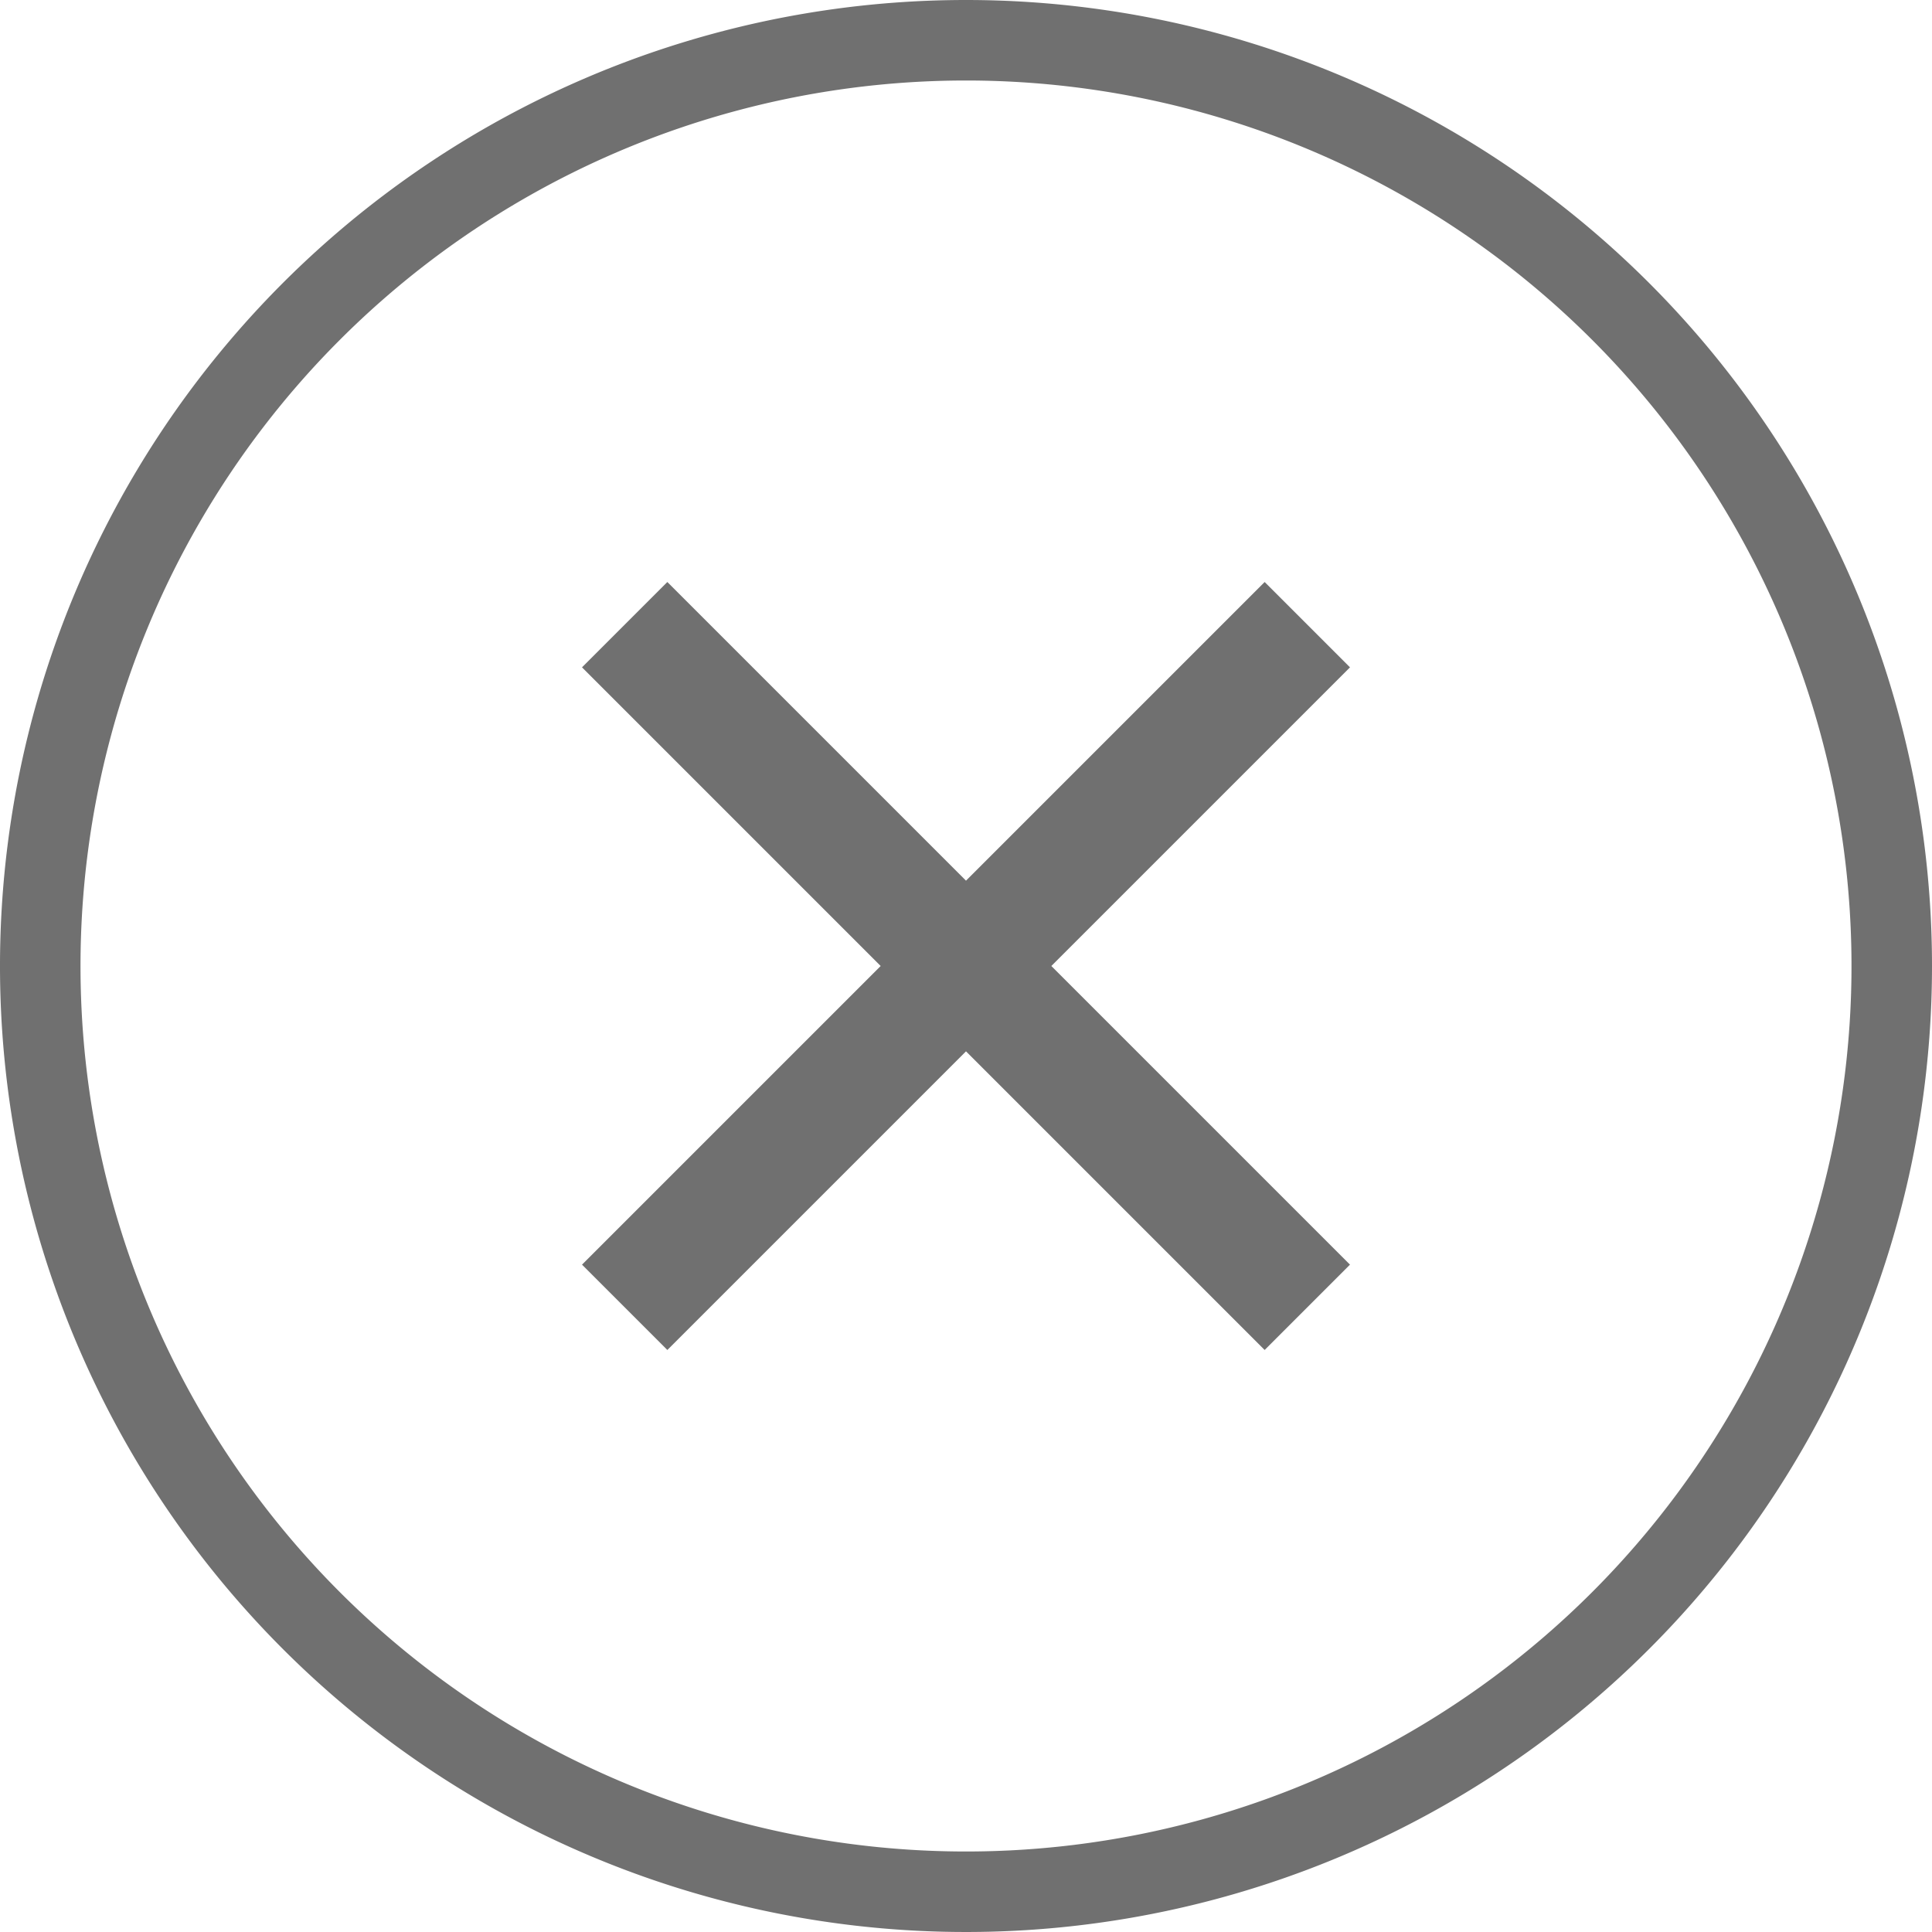
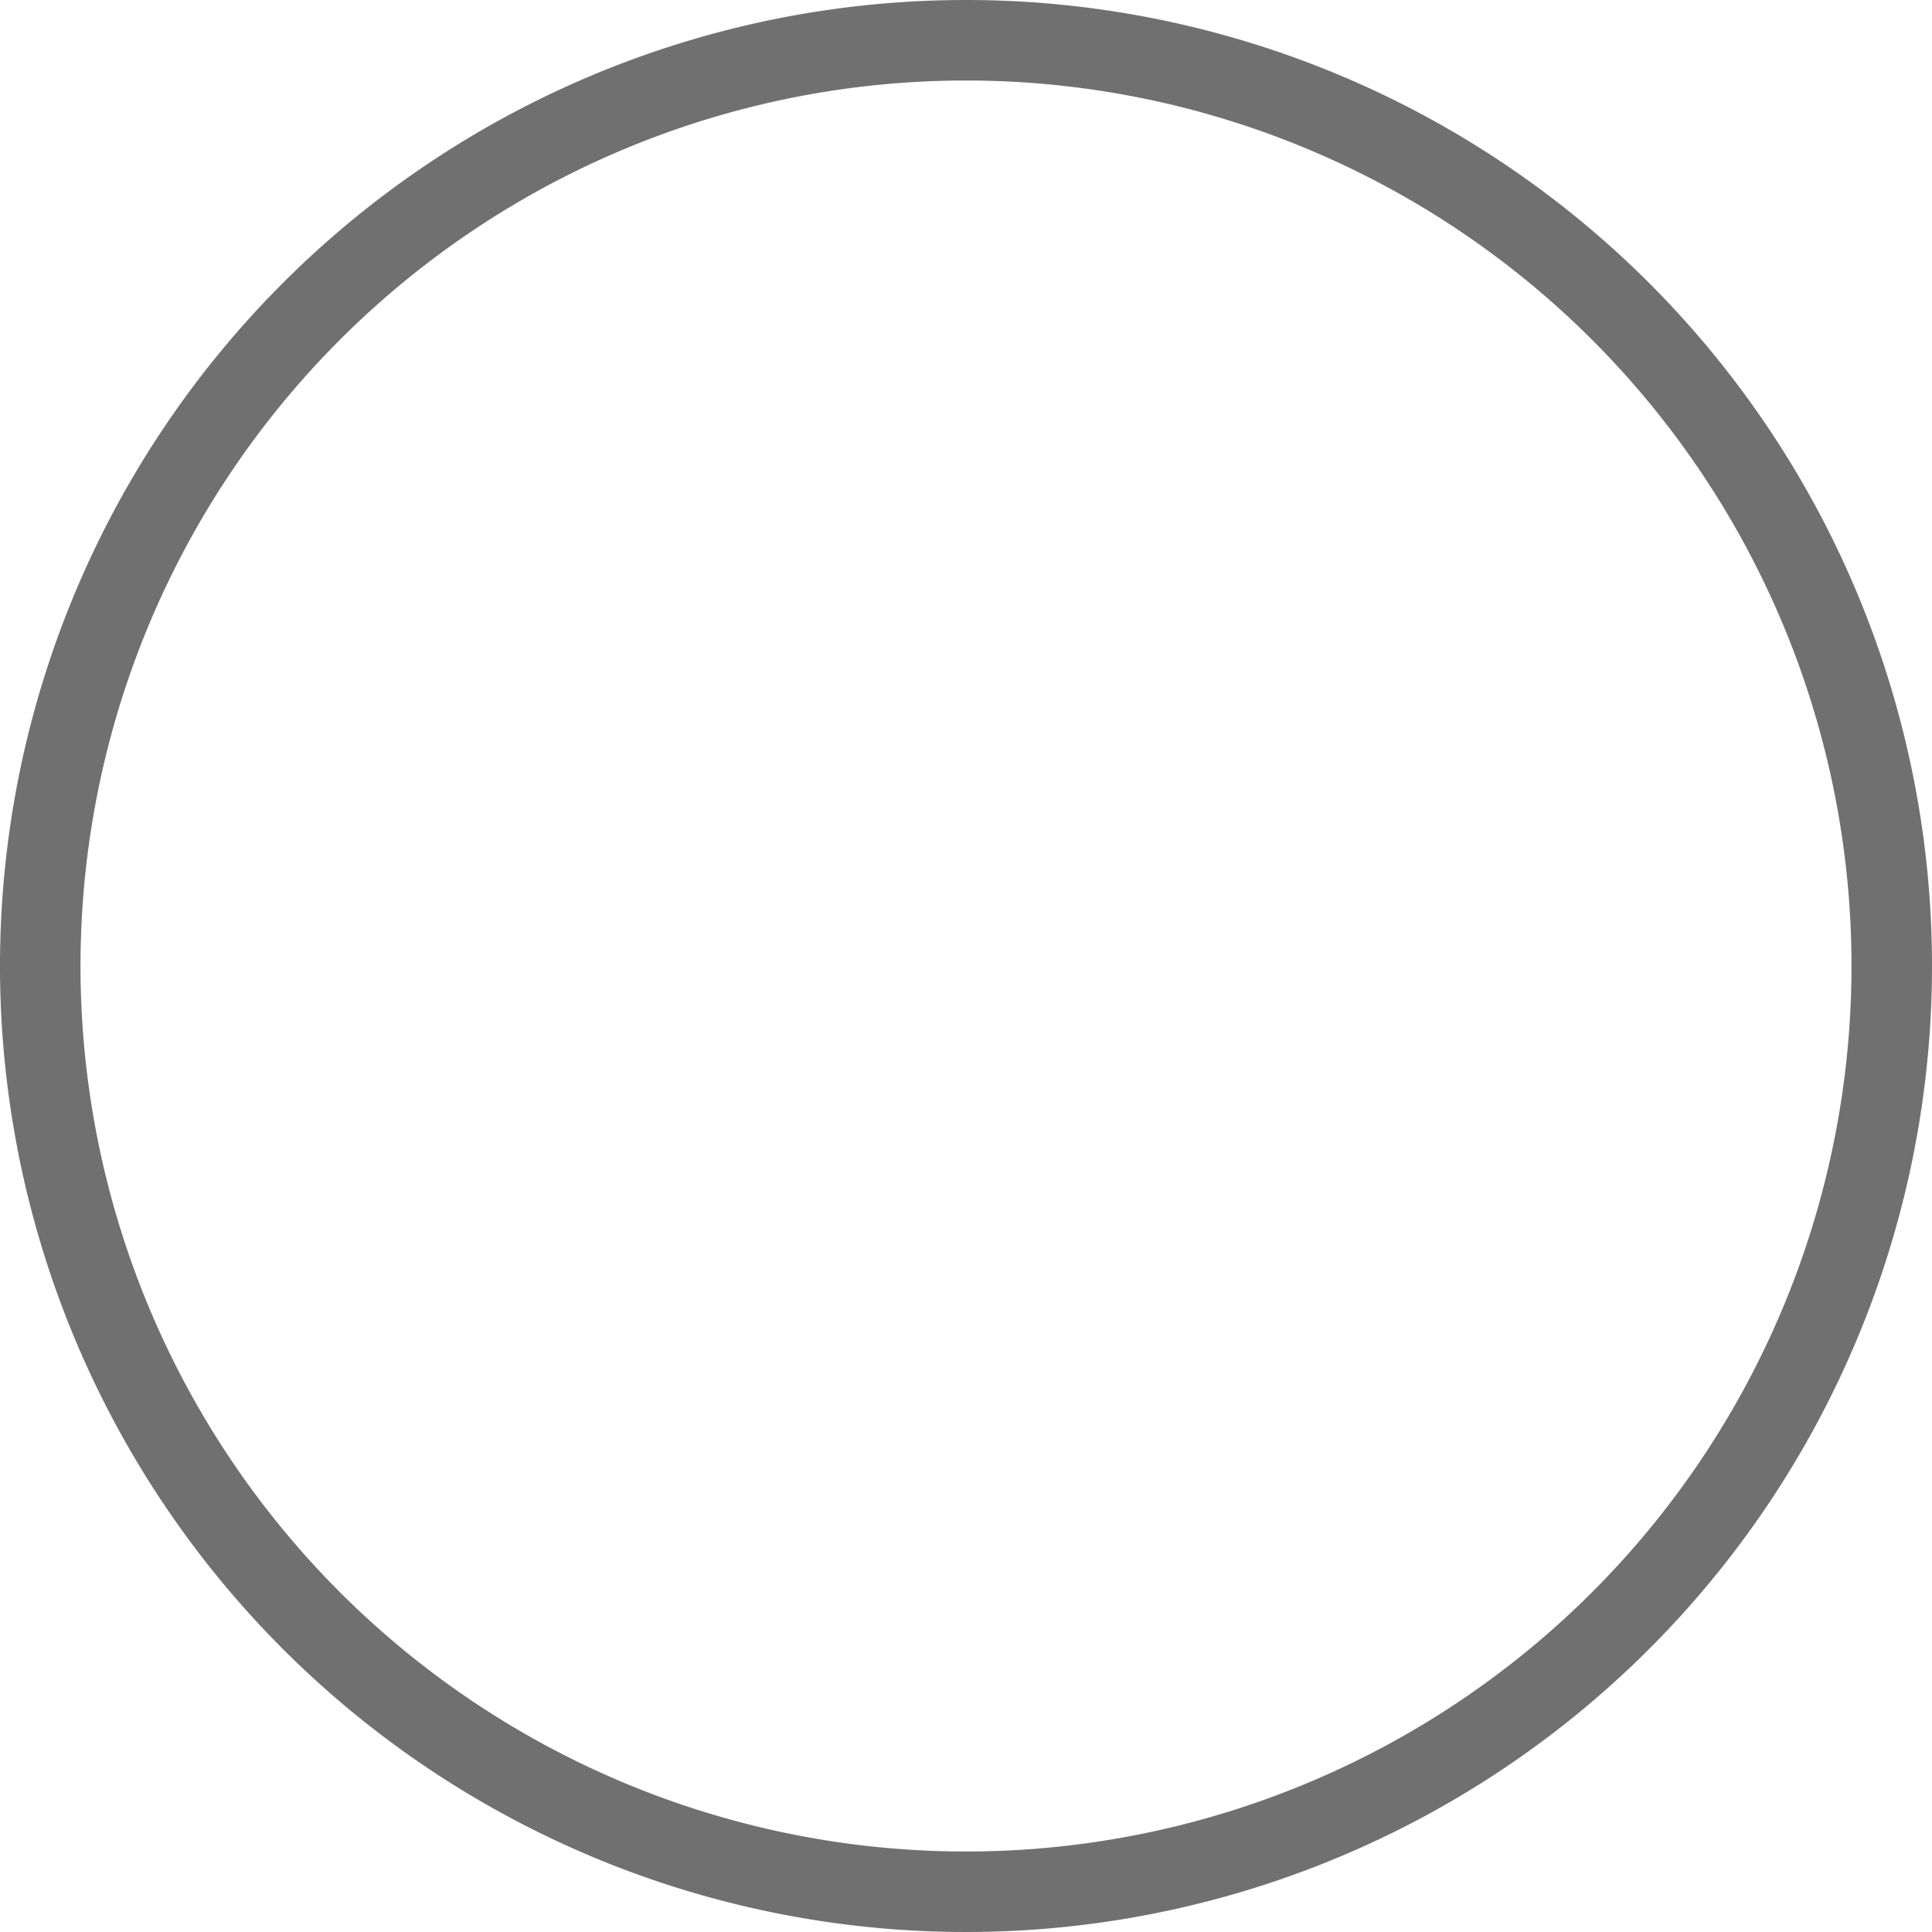
<svg xmlns="http://www.w3.org/2000/svg" viewBox="0 0 24 24">
  <defs>
    <style>.cls-1{fill:#707070;}</style>
  </defs>
  <title>close</title>
  <g id="レイヤー_2" data-name="レイヤー 2">
    <g id="モーダル">
-       <path class="cls-1" d="M12,1A11,11,0,1,1,1,12,11,11,0,0,1,12,1m0-1A12,12,0,1,0,24,12,12,12,0,0,0,12,0Z" />
-       <polygon class="cls-1" points="16.77 8.29 15.71 7.23 12 10.94 8.29 7.23 7.23 8.29 10.94 12 7.23 15.71 8.29 16.77 12 13.06 15.71 16.77 16.77 15.71 13.06 12 16.77 8.29" />
+       <path class="cls-1" d="M12,1A11,11,0,1,1,1,12,11,11,0,0,1,12,1m0-1A12,12,0,1,0,24,12,12,12,0,0,0,12,0" />
    </g>
  </g>
</svg>